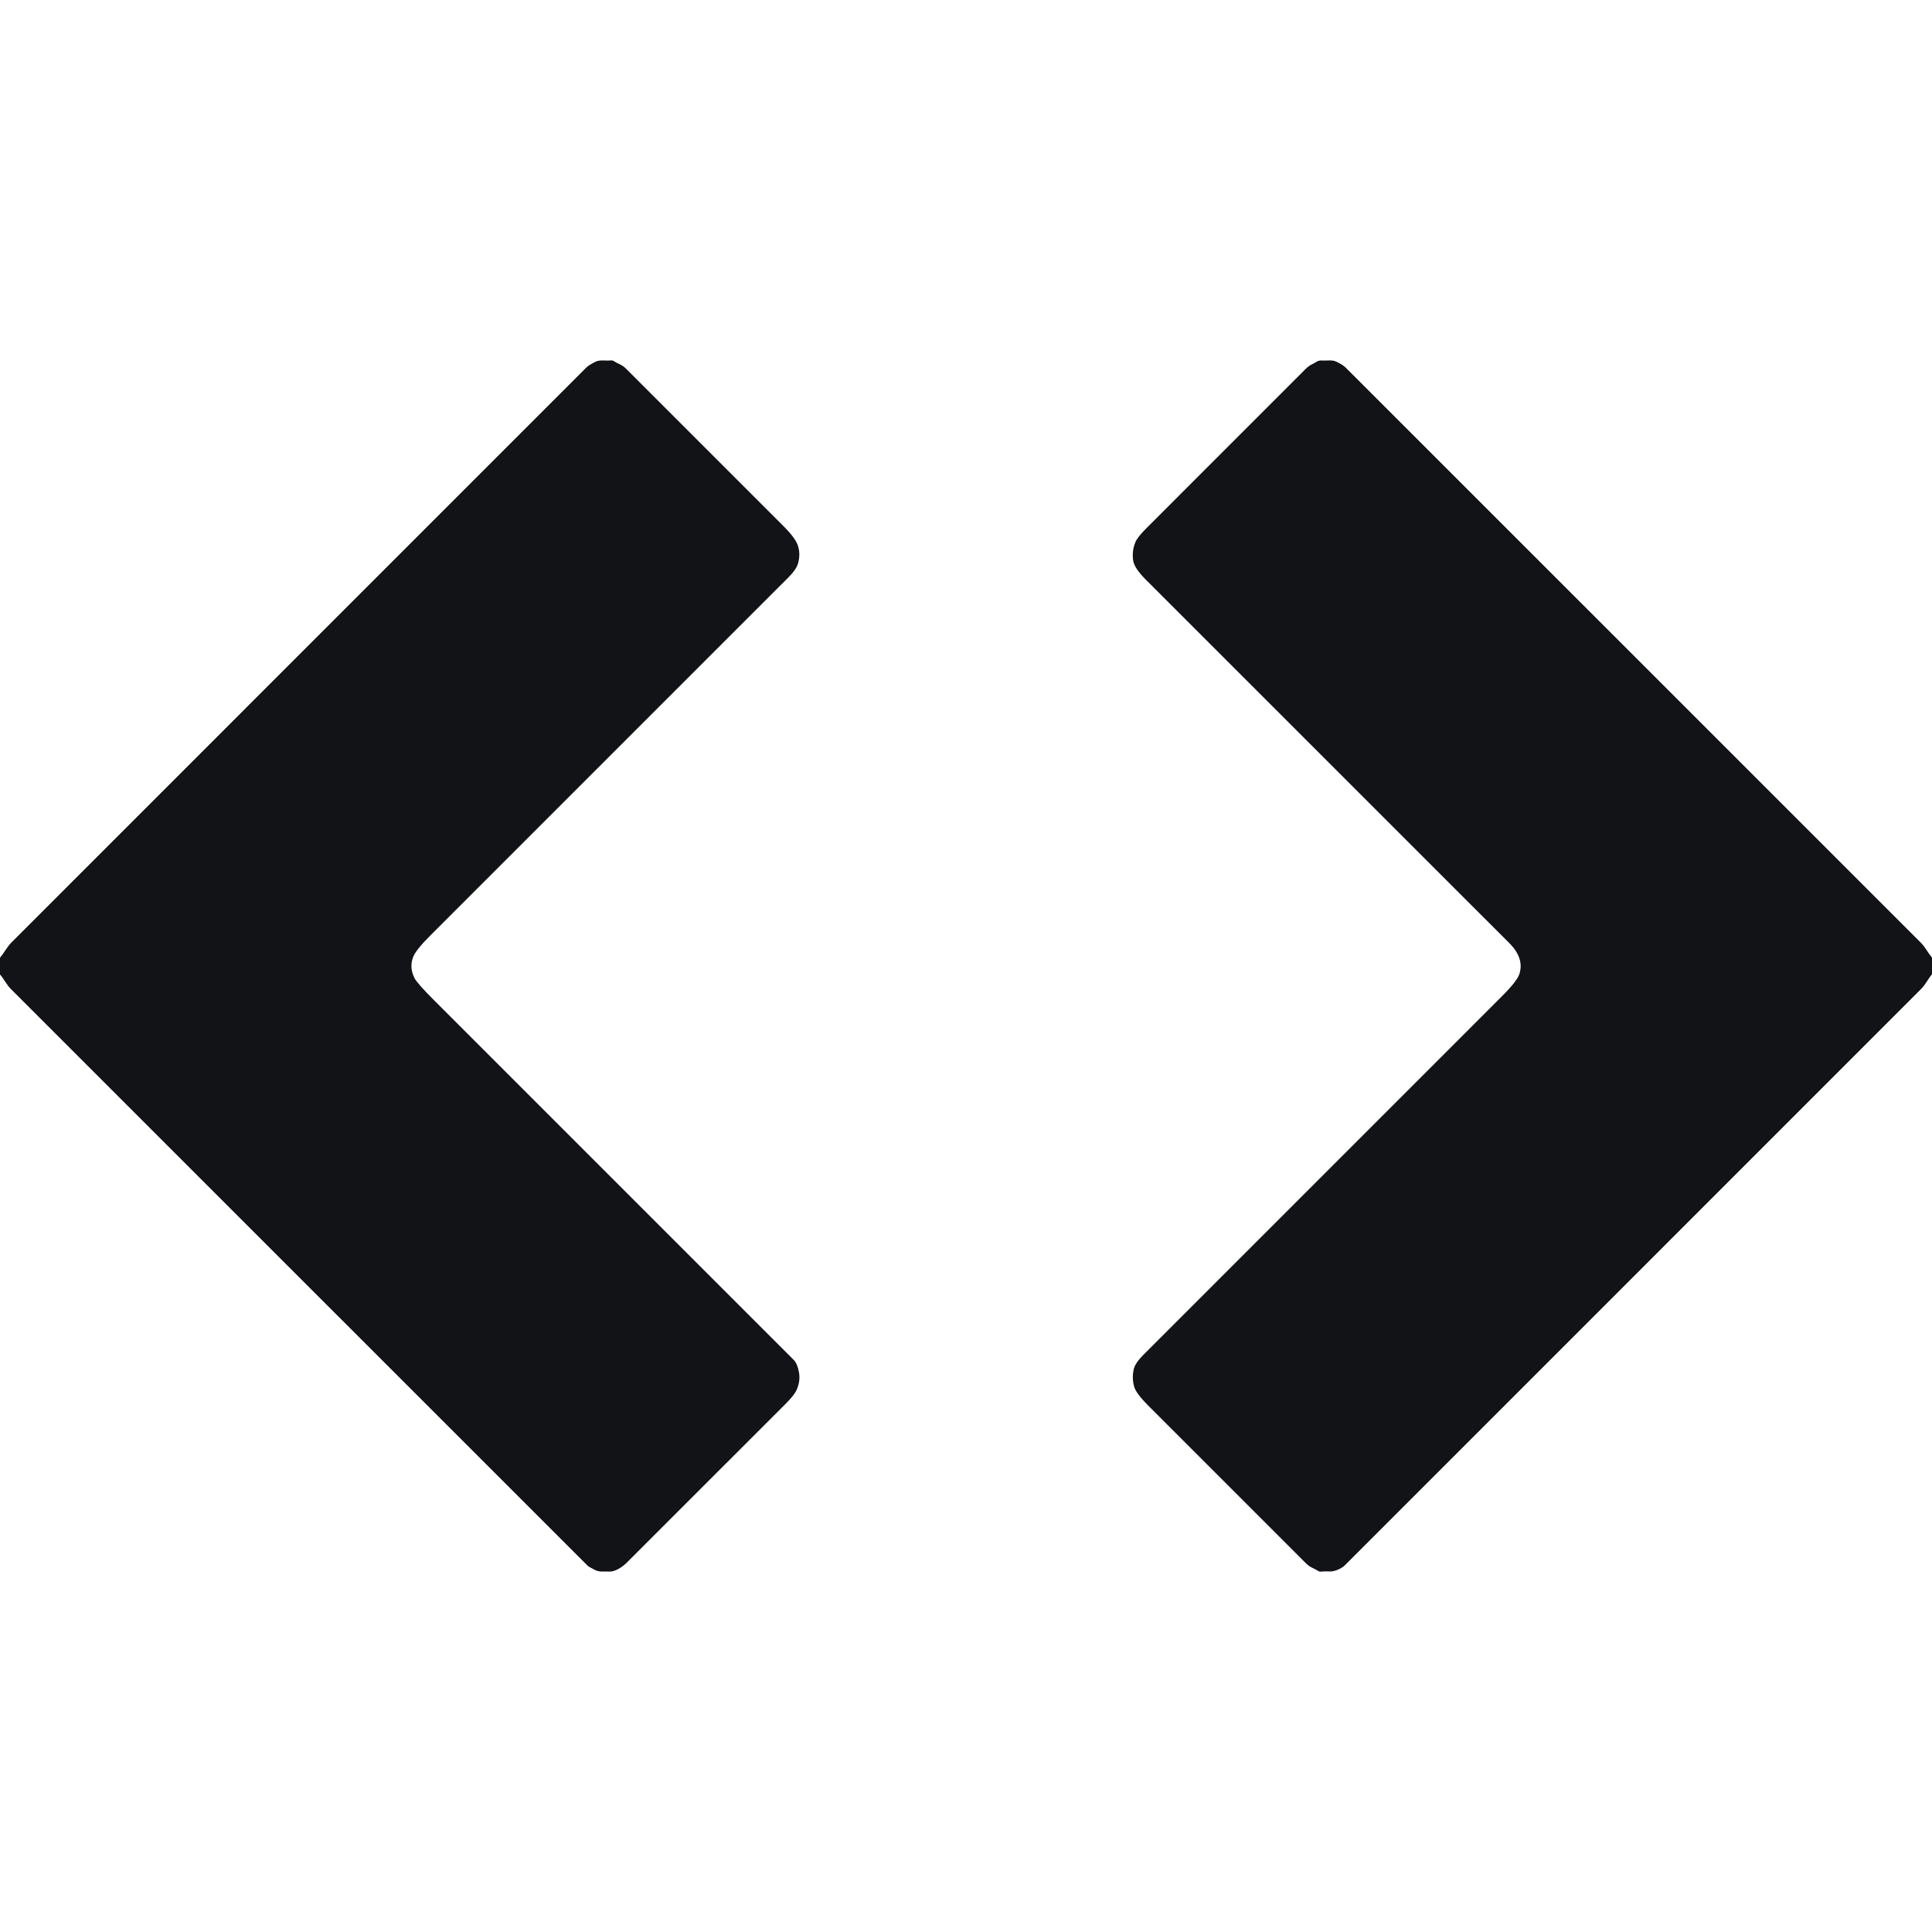
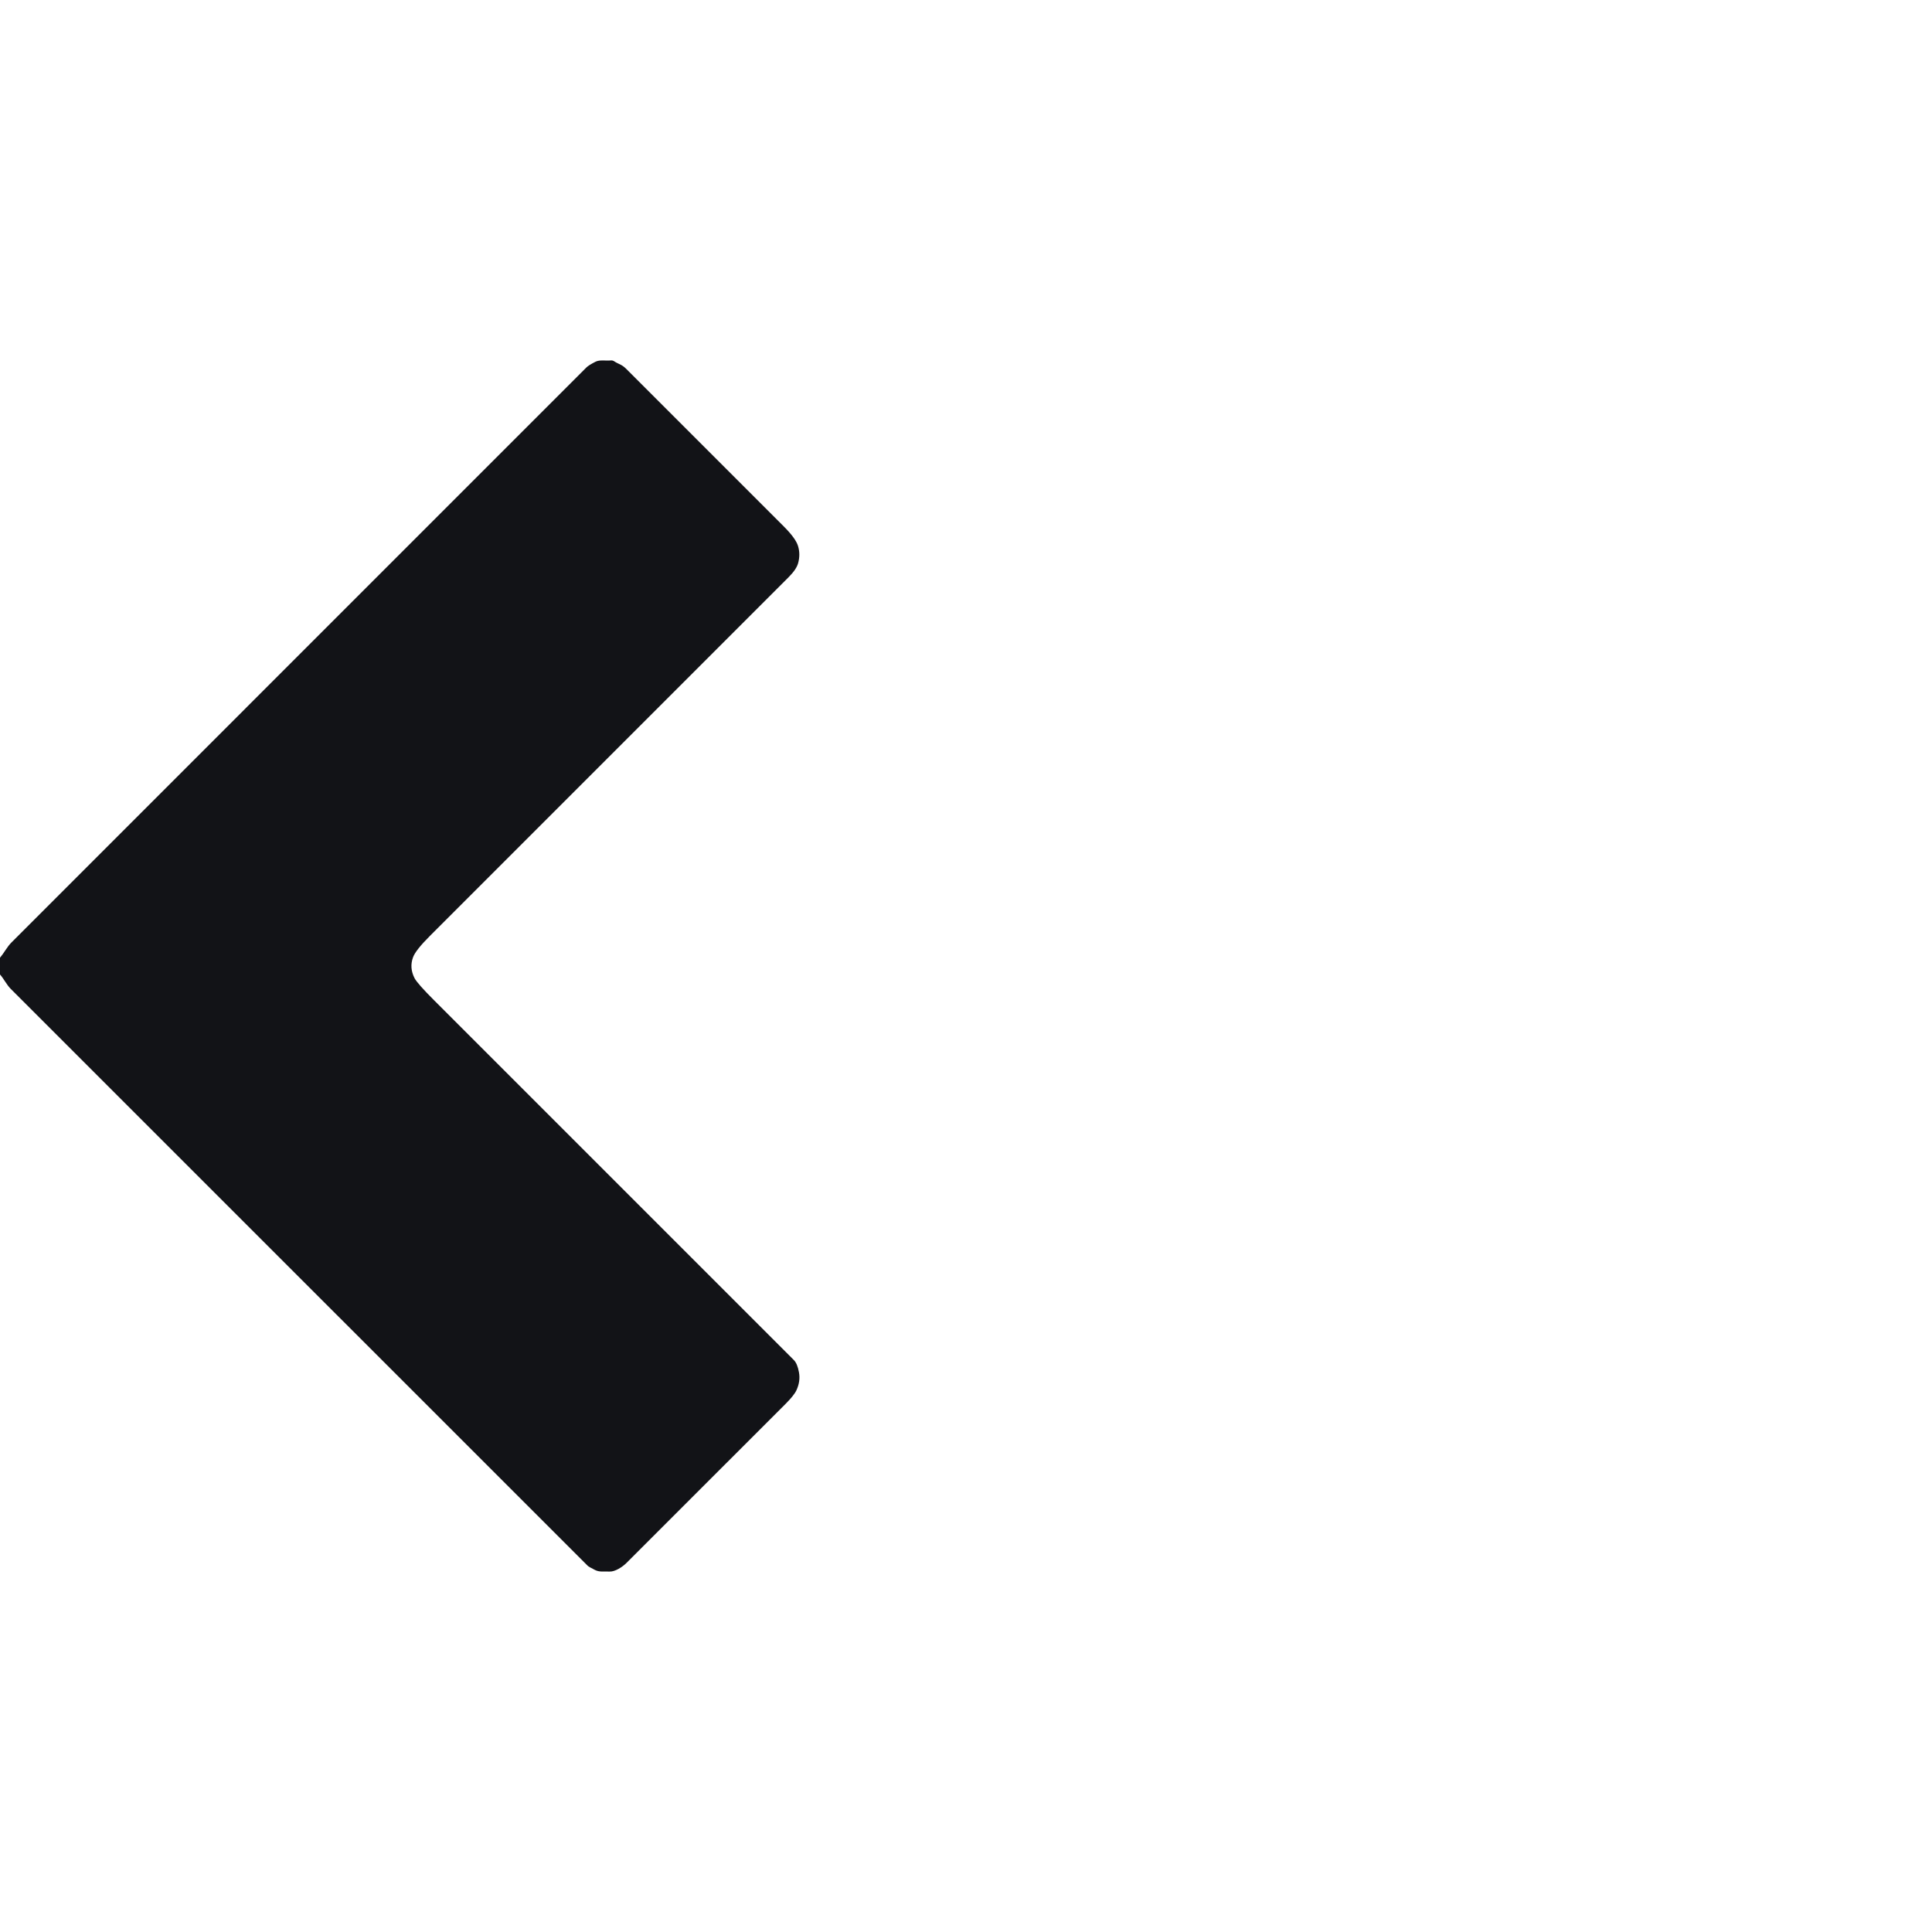
<svg xmlns="http://www.w3.org/2000/svg" version="1.1" viewBox="0.00 0.00 512.00 512.00">
  <path fill="#121317" d="   M 0.00 258.24   L 0.00 253.81   Q 0.79 252.83 1.49 251.74   Q 2.26 250.55 3.05 249.75   Q 79.22 173.58 155.39 97.39   Q 156.02 96.77 157.82 95.86   C 158.97 95.28 160.57 95.66 161.85 95.52   Q 162.36 95.47 162.79 95.76   C 163.89 96.51 164.71 96.51 165.92 97.72   Q 186.83 118.62 207.73 139.53   Q 210.84 142.64 211.47 144.65   Q 212.17 146.87 211.50 149.28   Q 211.04 150.91 209.00 152.95   Q 161.45 200.50 113.90 248.06   Q 110.17 251.79 109.47 253.66   Q 108.44 256.43 109.85 259.21   Q 110.57 260.62 115.15 265.20   Q 162.85 312.91 210.36 360.41   Q 211.31 361.35 211.73 363.66   Q 212.17 366.01 211.09 368.38   Q 210.48 369.74 208.22 372.01   Q 187.13 393.09 166.04 414.18   C 164.94 415.29 162.94 416.56 161.54 416.48   C 160.14 416.40 158.92 416.68 157.72 416.08   Q 156.03 415.23 155.76 414.96   Q 79.32 338.54 2.89 262.11   C 1.73 260.95 1.10 259.51 0.00 258.24   Z" />
-   <path fill="#121317" d="   M 512.00 253.77   L 512.00 258.19   C 510.92 259.49 510.27 260.93 509.10 262.10   Q 432.73 338.48 356.36 414.86   C 355.61 415.60 353.72 416.56 352.26 416.45   Q 351.33 416.38 350.11 416.49   Q 349.63 416.53 349.22 416.27   C 348.09 415.52 347.26 415.46 346.08 414.28   Q 325.19 393.39 304.33 372.53   Q 301.04 369.24 300.56 367.47   Q 299.91 365.10 300.49 362.74   Q 300.88 361.18 303.00 359.06   Q 332.70 329.35 397.93 264.12   Q 402.04 260.02 402.64 258.15   Q 404.01 253.96 399.98 249.93   Q 351.84 201.78 303.63 153.59   Q 300.57 150.53 300.29 148.49   Q 299.94 145.93 300.91 143.64   Q 301.48 142.30 303.80 139.99   Q 324.88 118.90 345.96 97.82   C 347.16 96.62 347.90 96.52 349.06 95.78   Q 349.53 95.49 350.48 95.54   C 351.69 95.61 353.05 95.32 354.10 95.83   Q 355.90 96.69 356.60 97.40   Q 432.78 173.57 508.96 249.74   Q 509.75 250.53 510.52 251.72   Q 511.21 252.80 512.00 253.77   Z" />
</svg>